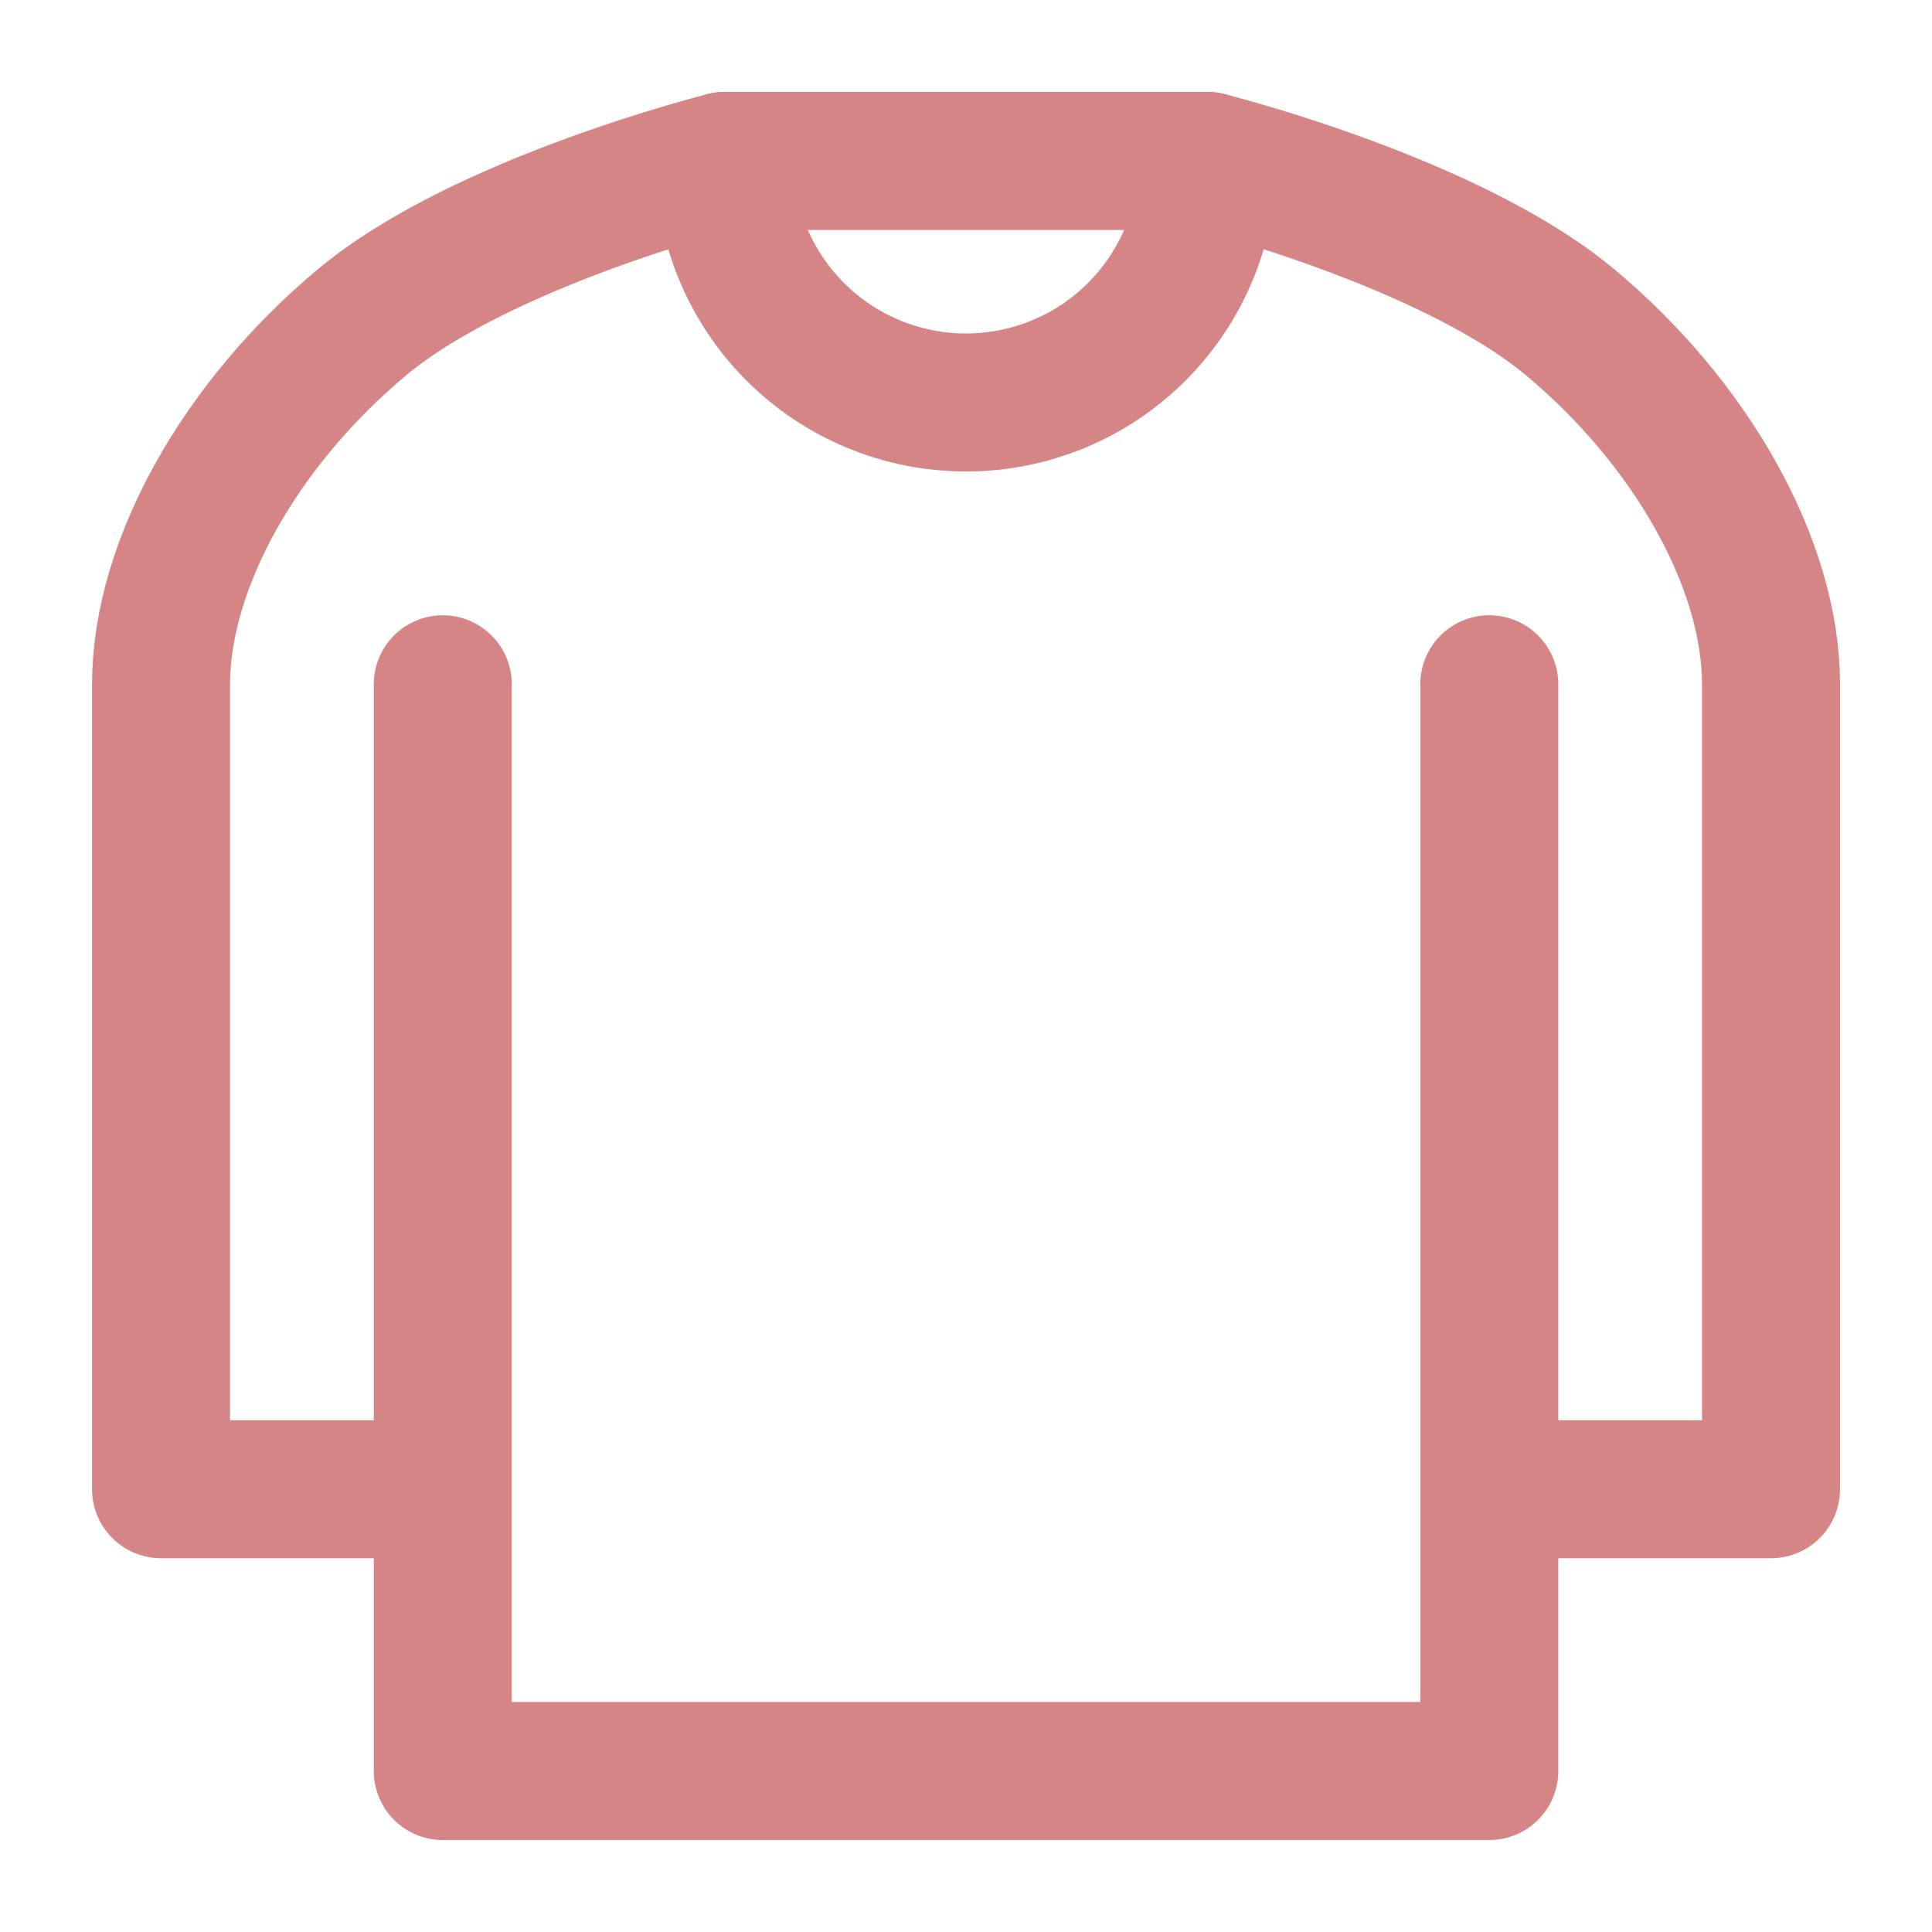
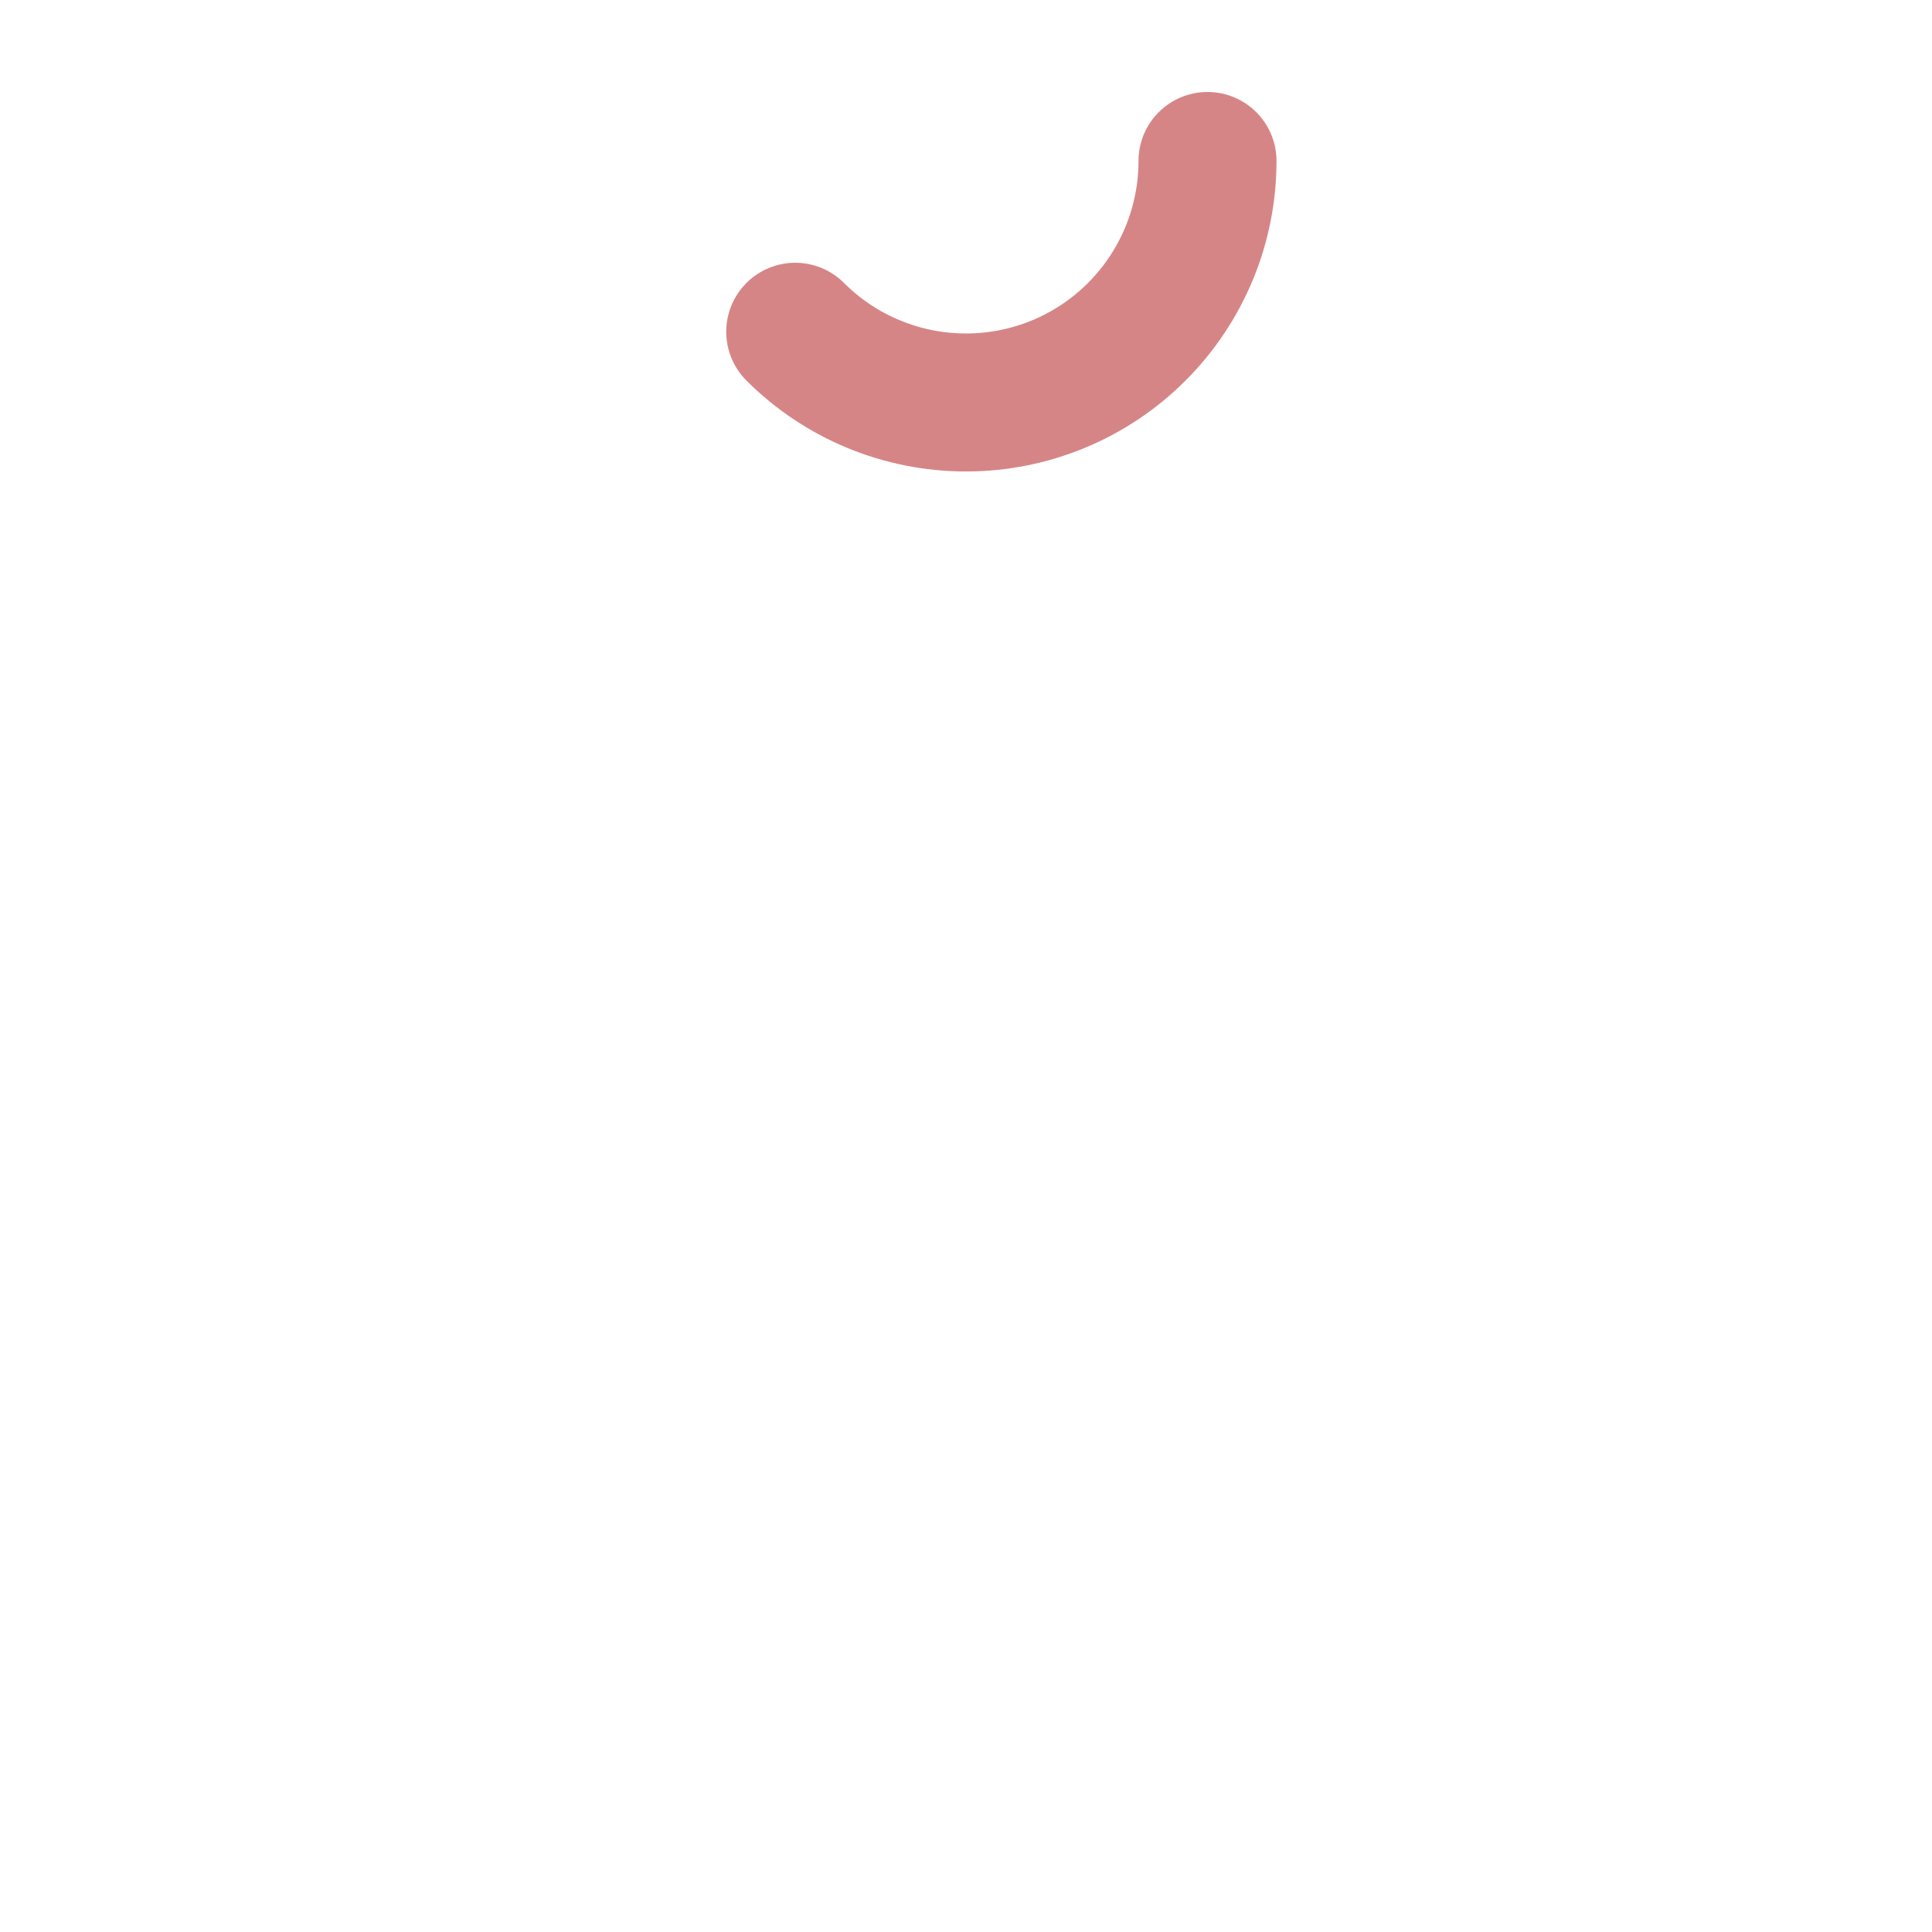
<svg xmlns="http://www.w3.org/2000/svg" width="28" height="28" viewBox="0 0 28 28" fill="none">
-   <path d="M21.584 9.917V21.583M6.417 21.583V25.667H21.584V21.583M6.417 21.583H2.334V9.917C2.334 8.167 3.501 6.125 5.251 4.667C7.001 3.208 10.501 2.333 10.501 2.333H17.501C17.501 2.333 21.001 3.208 22.751 4.667C24.501 6.125 25.667 8.167 25.667 9.917V21.583H21.584M6.417 21.583V9.917" stroke="#D68586" stroke-width="2" stroke-linecap="round" stroke-linejoin="round" />
-   <path d="M17.5 2.333C17.5 3.262 17.131 4.152 16.475 4.808C15.819 5.465 14.928 5.833 14 5.833C13.072 5.833 12.181 5.465 11.525 4.808C10.869 4.152 10.5 3.262 10.5 2.333" stroke="#D68586" stroke-width="2" stroke-linecap="round" stroke-linejoin="round" />
+   <path d="M17.5 2.333C17.5 3.262 17.131 4.152 16.475 4.808C15.819 5.465 14.928 5.833 14 5.833C13.072 5.833 12.181 5.465 11.525 4.808" stroke="#D68586" stroke-width="2" stroke-linecap="round" stroke-linejoin="round" />
</svg>